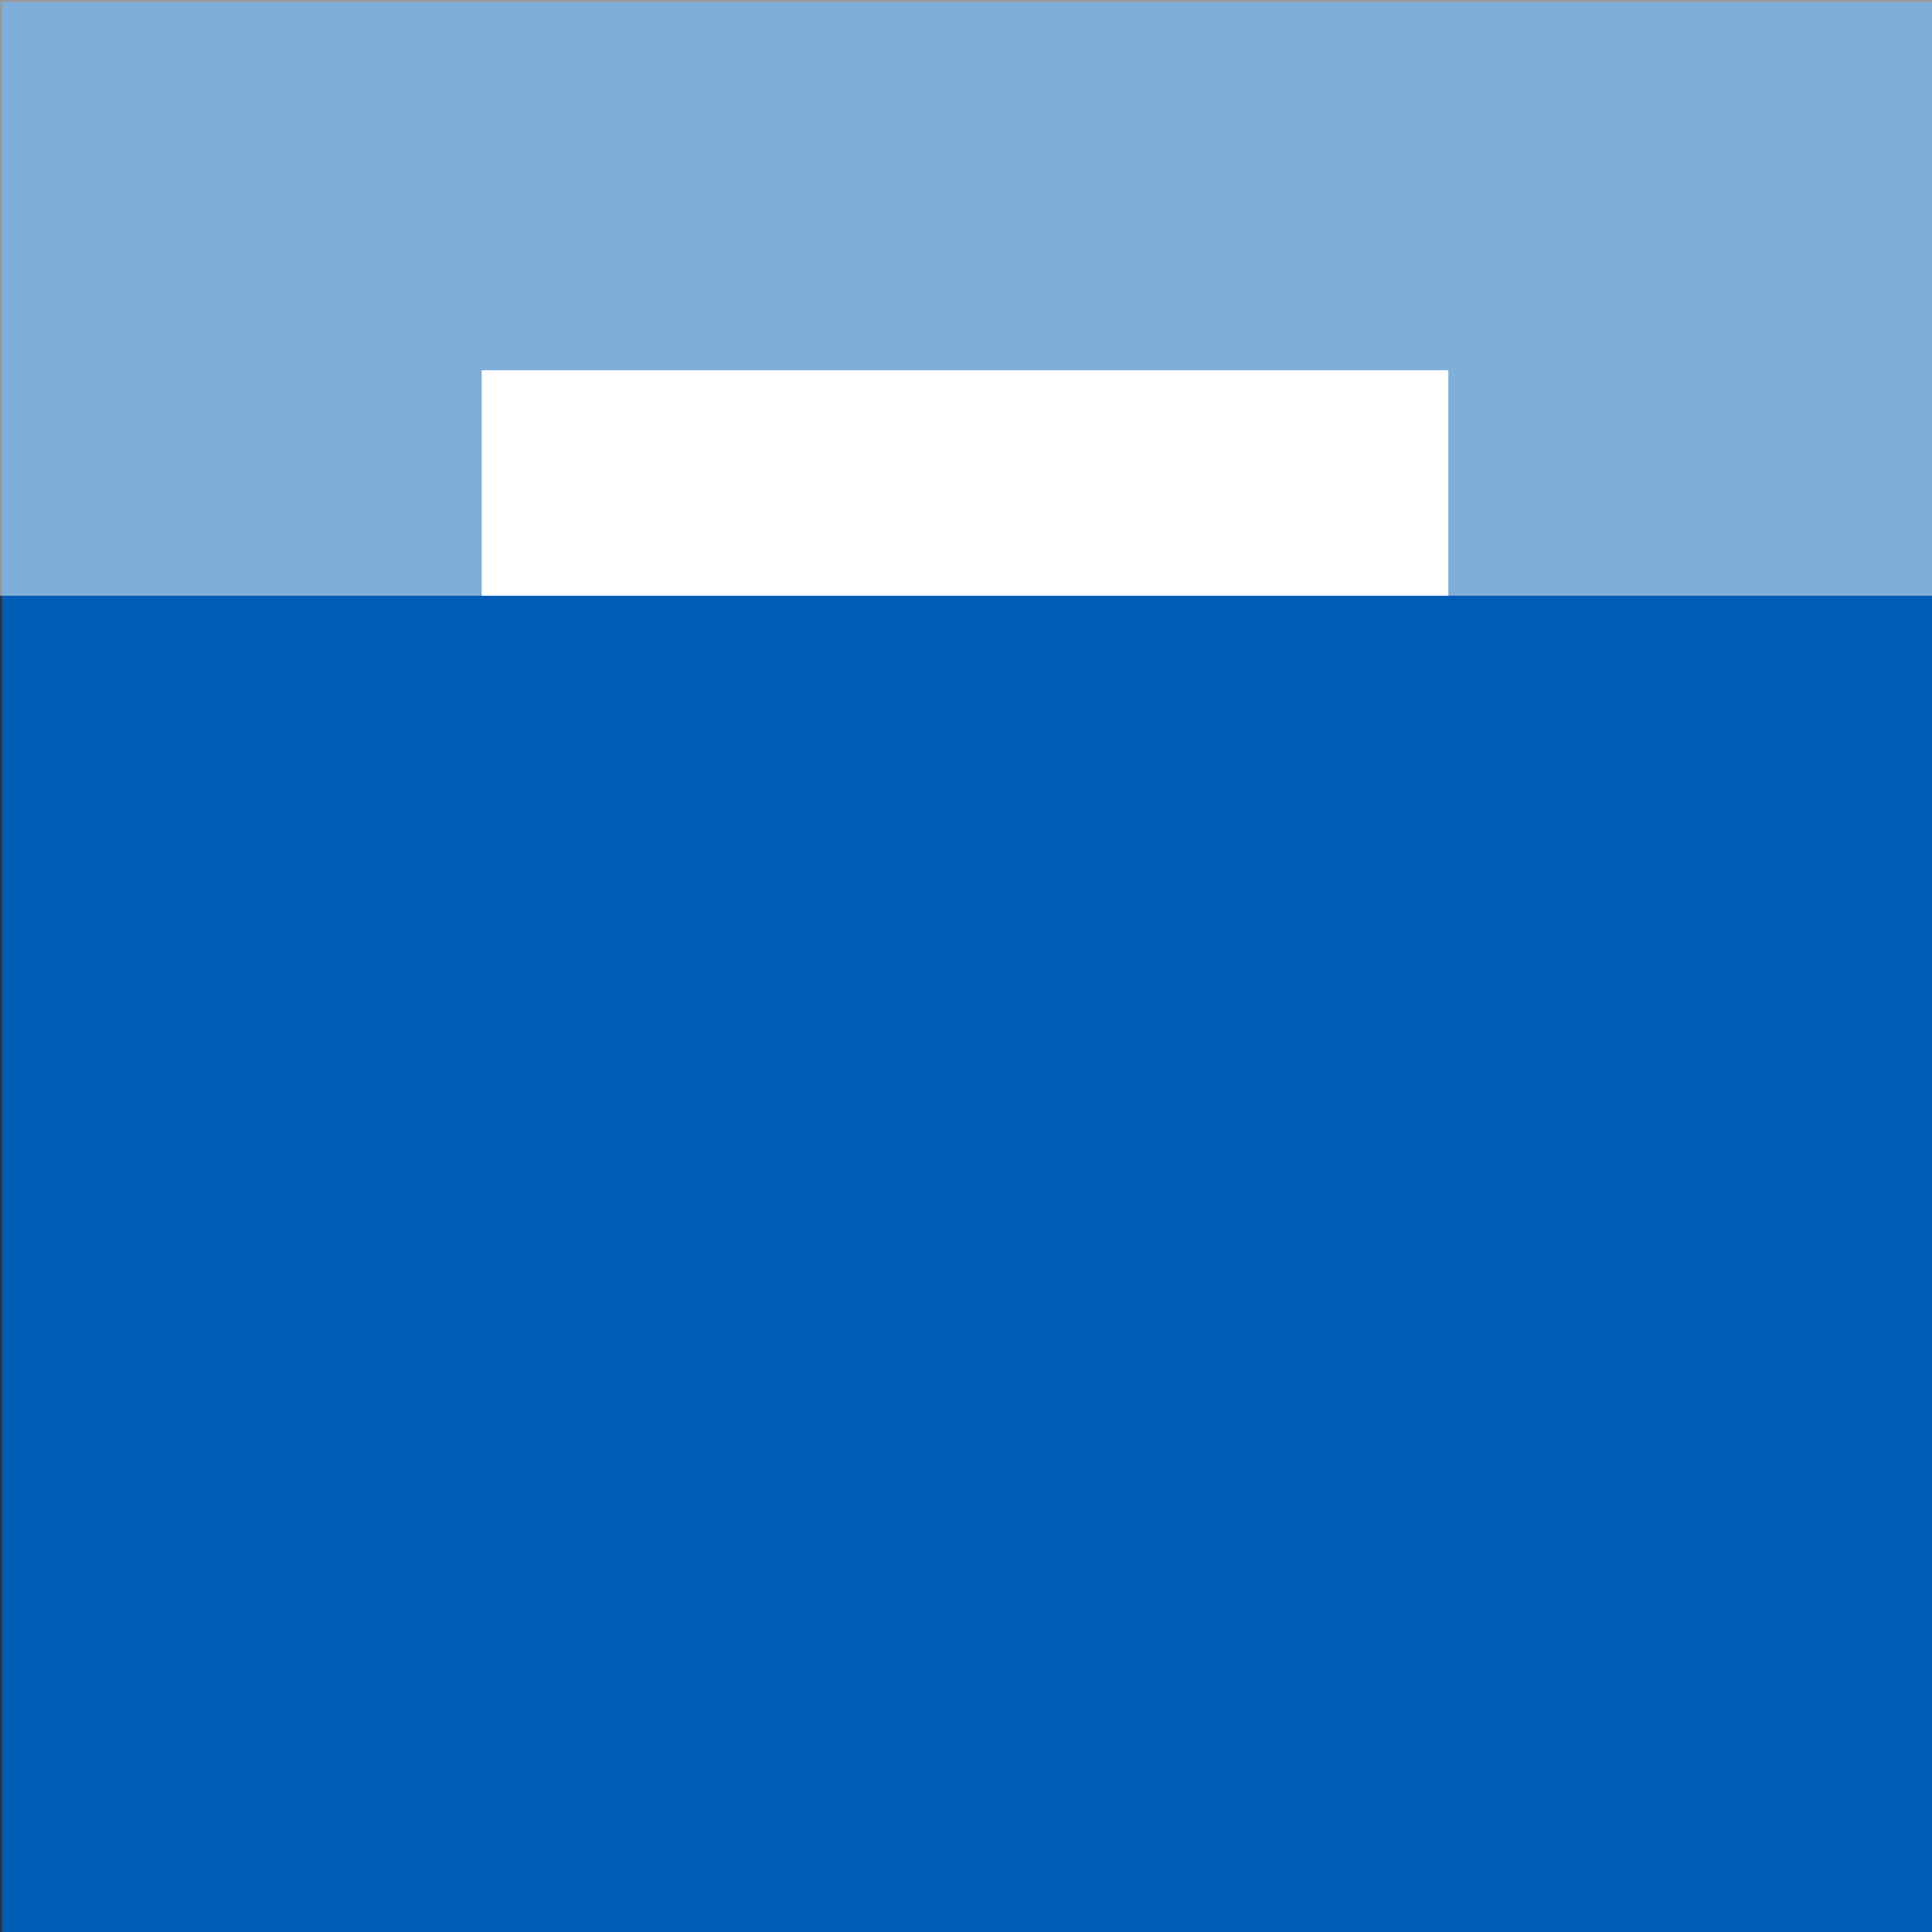
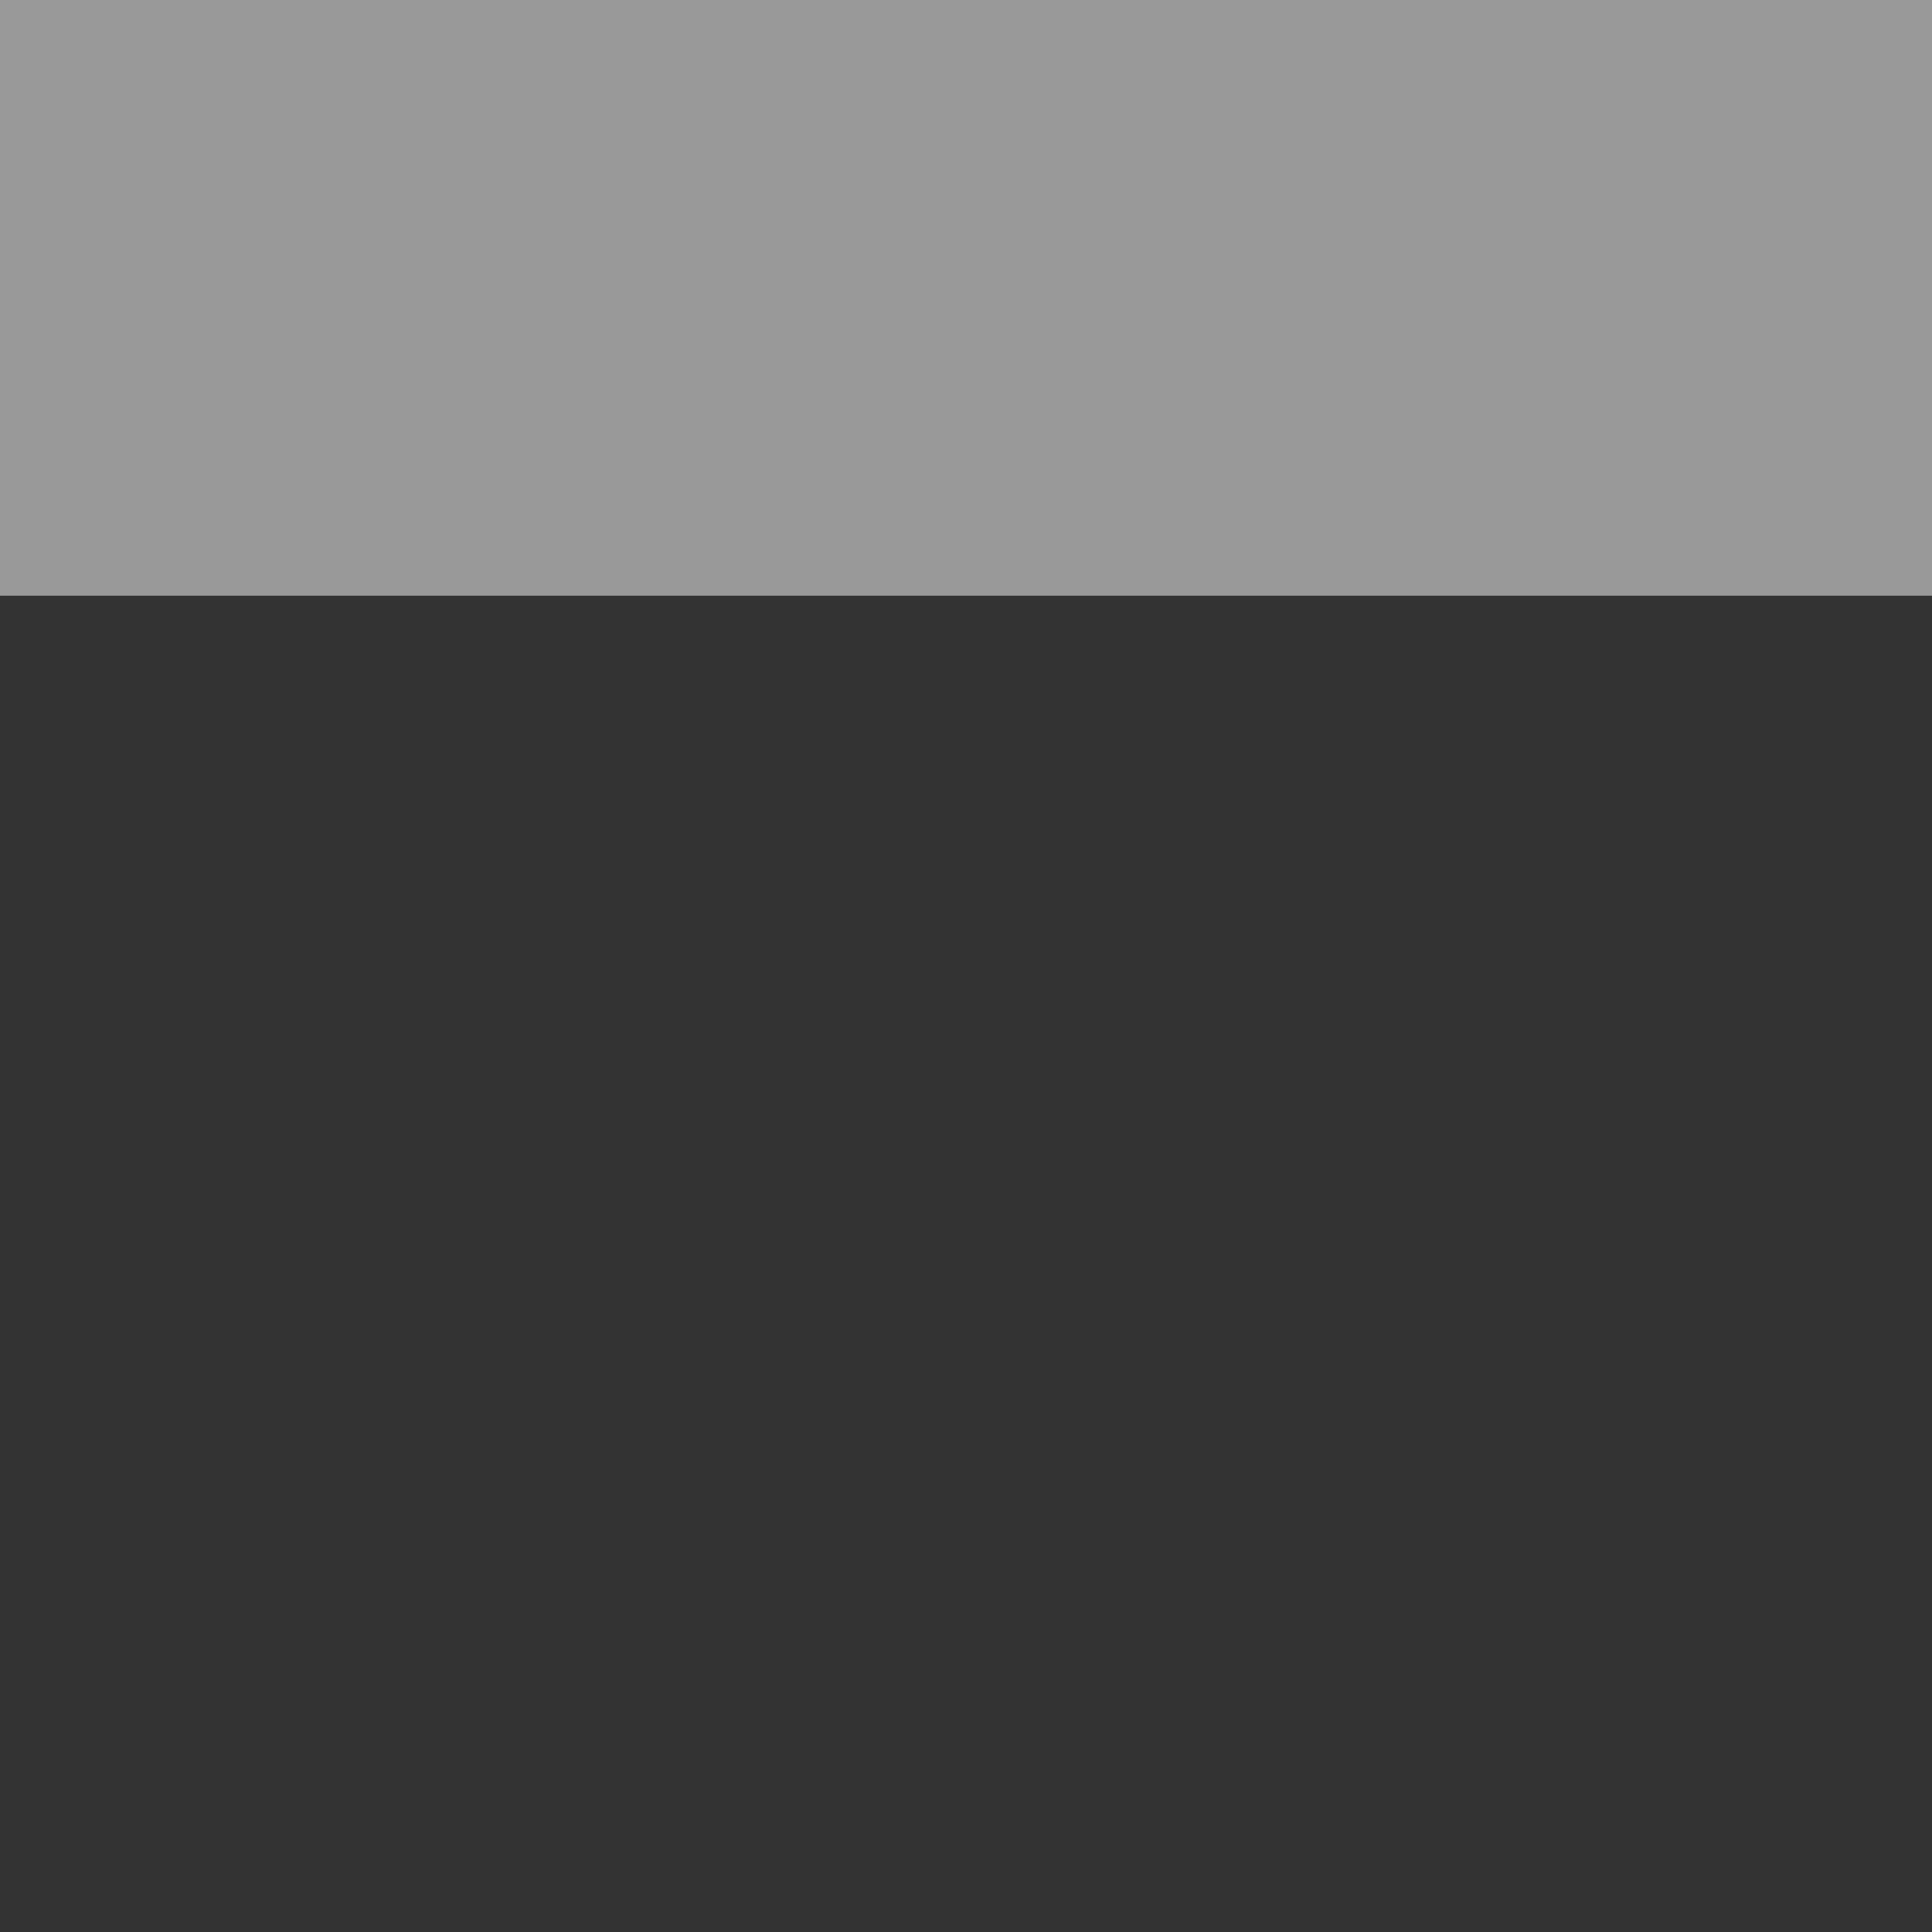
<svg xmlns="http://www.w3.org/2000/svg" version="1.1" x="0px" y="0px" viewBox="0 0 300 300" style="enable-background:new 0 0 300 300;" xml:space="preserve">
  <rect x="0" y="0" width="300" height="300" fill="#333333" stroke="none" />
  <style type="text/css">
	.st0{fill:#005CB5;}
	.st1{display:none;}
	.st2{display:inline;opacity:0.5;fill:#FFFFFF;}
	.st3{display:inline;fill:#FFFFFF;}
	.st4{opacity:0.5;fill:#FFFFFF;}
	.st5{fill:#FFFFFF;}
</style>
  <g id="Layer_4">
-     <rect x="0.3" y="0.3" class="st0" width="299.7" height="299.7" />
-   </g>
+     </g>
  <g id="Layer_1" class="st1">
    <rect x="-0.2" class="st2" width="300.2" height="92.5" />
    <rect x="74.8" y="92.5" class="st3" width="150.1" height="35" />
  </g>
  <g id="Layer_2" class="st1">
    <rect x="-0.2" class="st2" width="300.2" height="92.5" />
    <rect x="74.8" y="180.1" class="st3" width="150.1" height="35" />
    <rect x="111.1" y="92.5" class="st3" width="2.5" height="87.5" />
-     <rect x="186.2" y="92.5" class="st3" width="2.5" height="87.5" />
  </g>
  <g id="Layer_3">
    <rect x="-0.2" class="st4" width="300.2" height="92.5" />
-     <rect x="74.8" y="57.5" class="st5" width="150.1" height="35" />
  </g>
</svg>